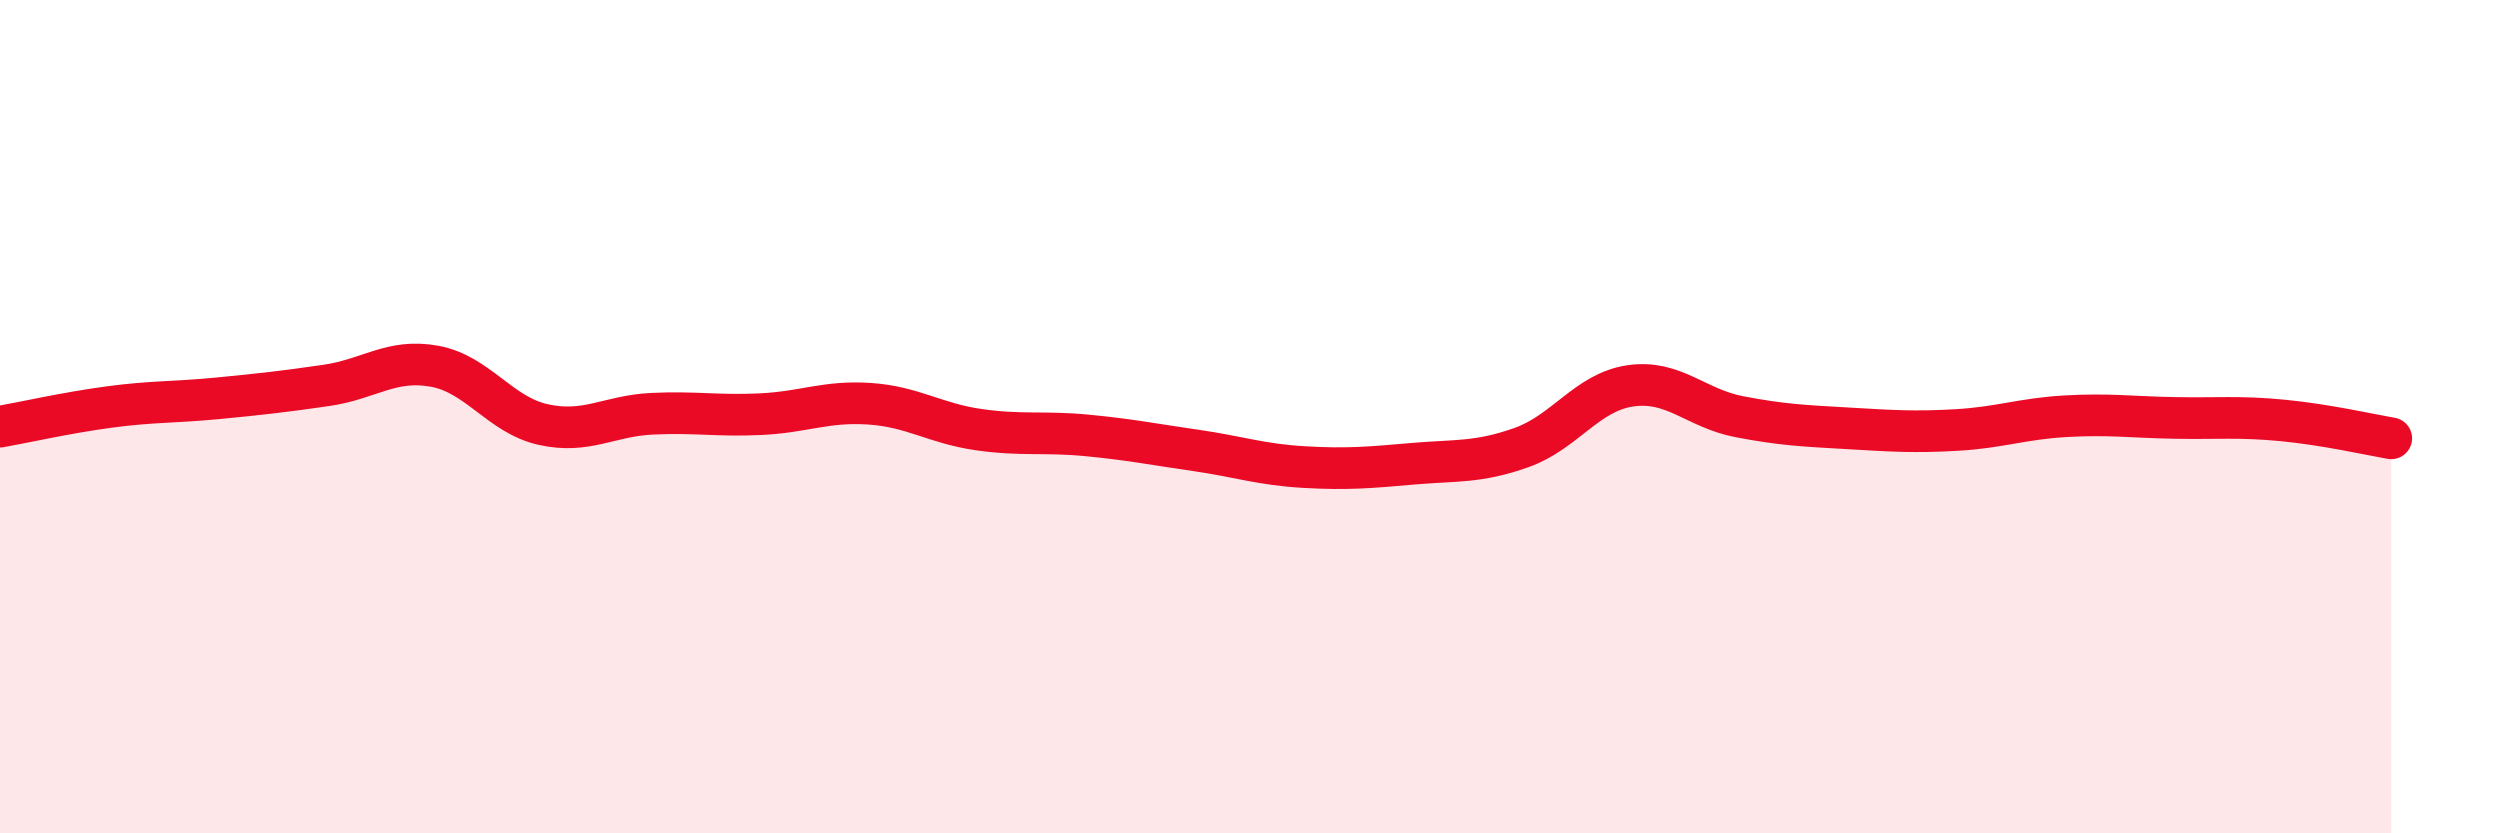
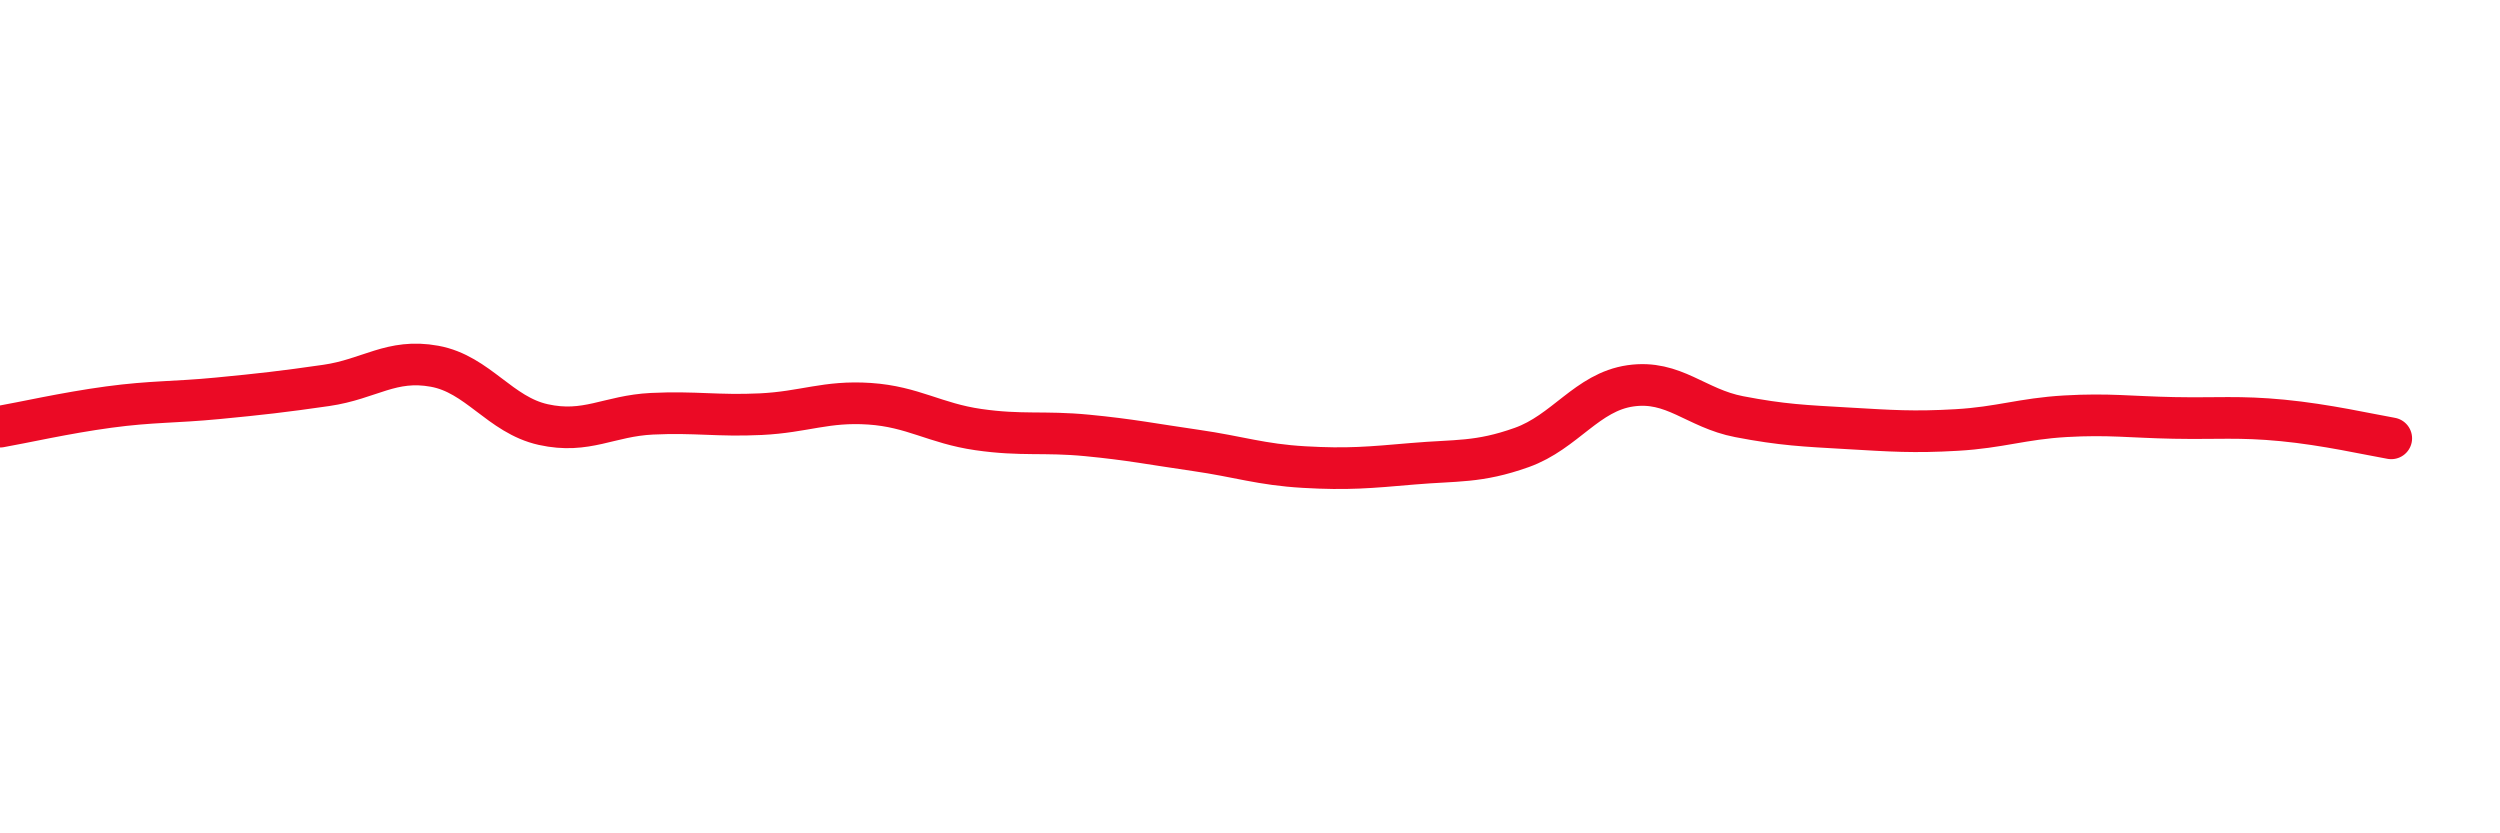
<svg xmlns="http://www.w3.org/2000/svg" width="60" height="20" viewBox="0 0 60 20">
-   <path d="M 0,10.24 C 0.52,10.15 1.57,9.91 2.61,9.77 C 3.65,9.63 4.18,9.66 5.22,9.56 C 6.26,9.46 6.79,9.4 7.83,9.25 C 8.87,9.1 9.39,8.6 10.43,8.79 C 11.47,8.98 12,9.96 13.04,10.19 C 14.08,10.42 14.61,9.98 15.65,9.93 C 16.69,9.88 17.22,9.99 18.26,9.94 C 19.3,9.89 19.83,9.62 20.87,9.69 C 21.91,9.76 22.44,10.16 23.48,10.31 C 24.52,10.46 25.05,10.35 26.09,10.45 C 27.13,10.55 27.66,10.66 28.7,10.81 C 29.74,10.96 30.26,11.15 31.3,11.21 C 32.34,11.27 32.87,11.22 33.91,11.13 C 34.95,11.04 35.48,11.11 36.52,10.74 C 37.56,10.37 38.09,9.41 39.13,9.26 C 40.17,9.11 40.7,9.8 41.74,10 C 42.78,10.2 43.31,10.22 44.35,10.28 C 45.39,10.34 45.92,10.38 46.96,10.32 C 48,10.26 48.53,10.05 49.57,9.99 C 50.61,9.93 51.13,10.01 52.17,10.03 C 53.21,10.05 53.74,9.99 54.78,10.09 C 55.82,10.19 56.87,10.43 57.39,10.52L57.39 20L0 20Z" fill="#EB0A25" opacity="0.1" stroke-linecap="round" stroke-linejoin="round" />
  <path d="M 0,10.24 C 0.52,10.15 1.57,9.91 2.61,9.77 C 3.65,9.63 4.18,9.66 5.22,9.56 C 6.26,9.46 6.79,9.4 7.83,9.25 C 8.87,9.1 9.39,8.6 10.43,8.79 C 11.47,8.98 12,9.96 13.04,10.19 C 14.08,10.42 14.61,9.98 15.65,9.93 C 16.69,9.88 17.22,9.99 18.26,9.94 C 19.3,9.89 19.83,9.62 20.87,9.69 C 21.91,9.76 22.44,10.16 23.48,10.31 C 24.52,10.46 25.05,10.35 26.09,10.45 C 27.13,10.55 27.66,10.66 28.7,10.81 C 29.74,10.96 30.26,11.15 31.3,11.21 C 32.34,11.27 32.87,11.22 33.91,11.13 C 34.95,11.04 35.48,11.11 36.52,10.74 C 37.56,10.37 38.09,9.41 39.13,9.26 C 40.17,9.11 40.7,9.8 41.74,10 C 42.78,10.2 43.31,10.22 44.35,10.28 C 45.39,10.34 45.92,10.38 46.96,10.32 C 48,10.26 48.53,10.05 49.57,9.99 C 50.61,9.93 51.13,10.01 52.17,10.03 C 53.21,10.05 53.74,9.99 54.78,10.09 C 55.82,10.19 56.87,10.43 57.39,10.52" stroke="#EB0A25" stroke-width="1" fill="none" stroke-linecap="round" stroke-linejoin="round" />
</svg>